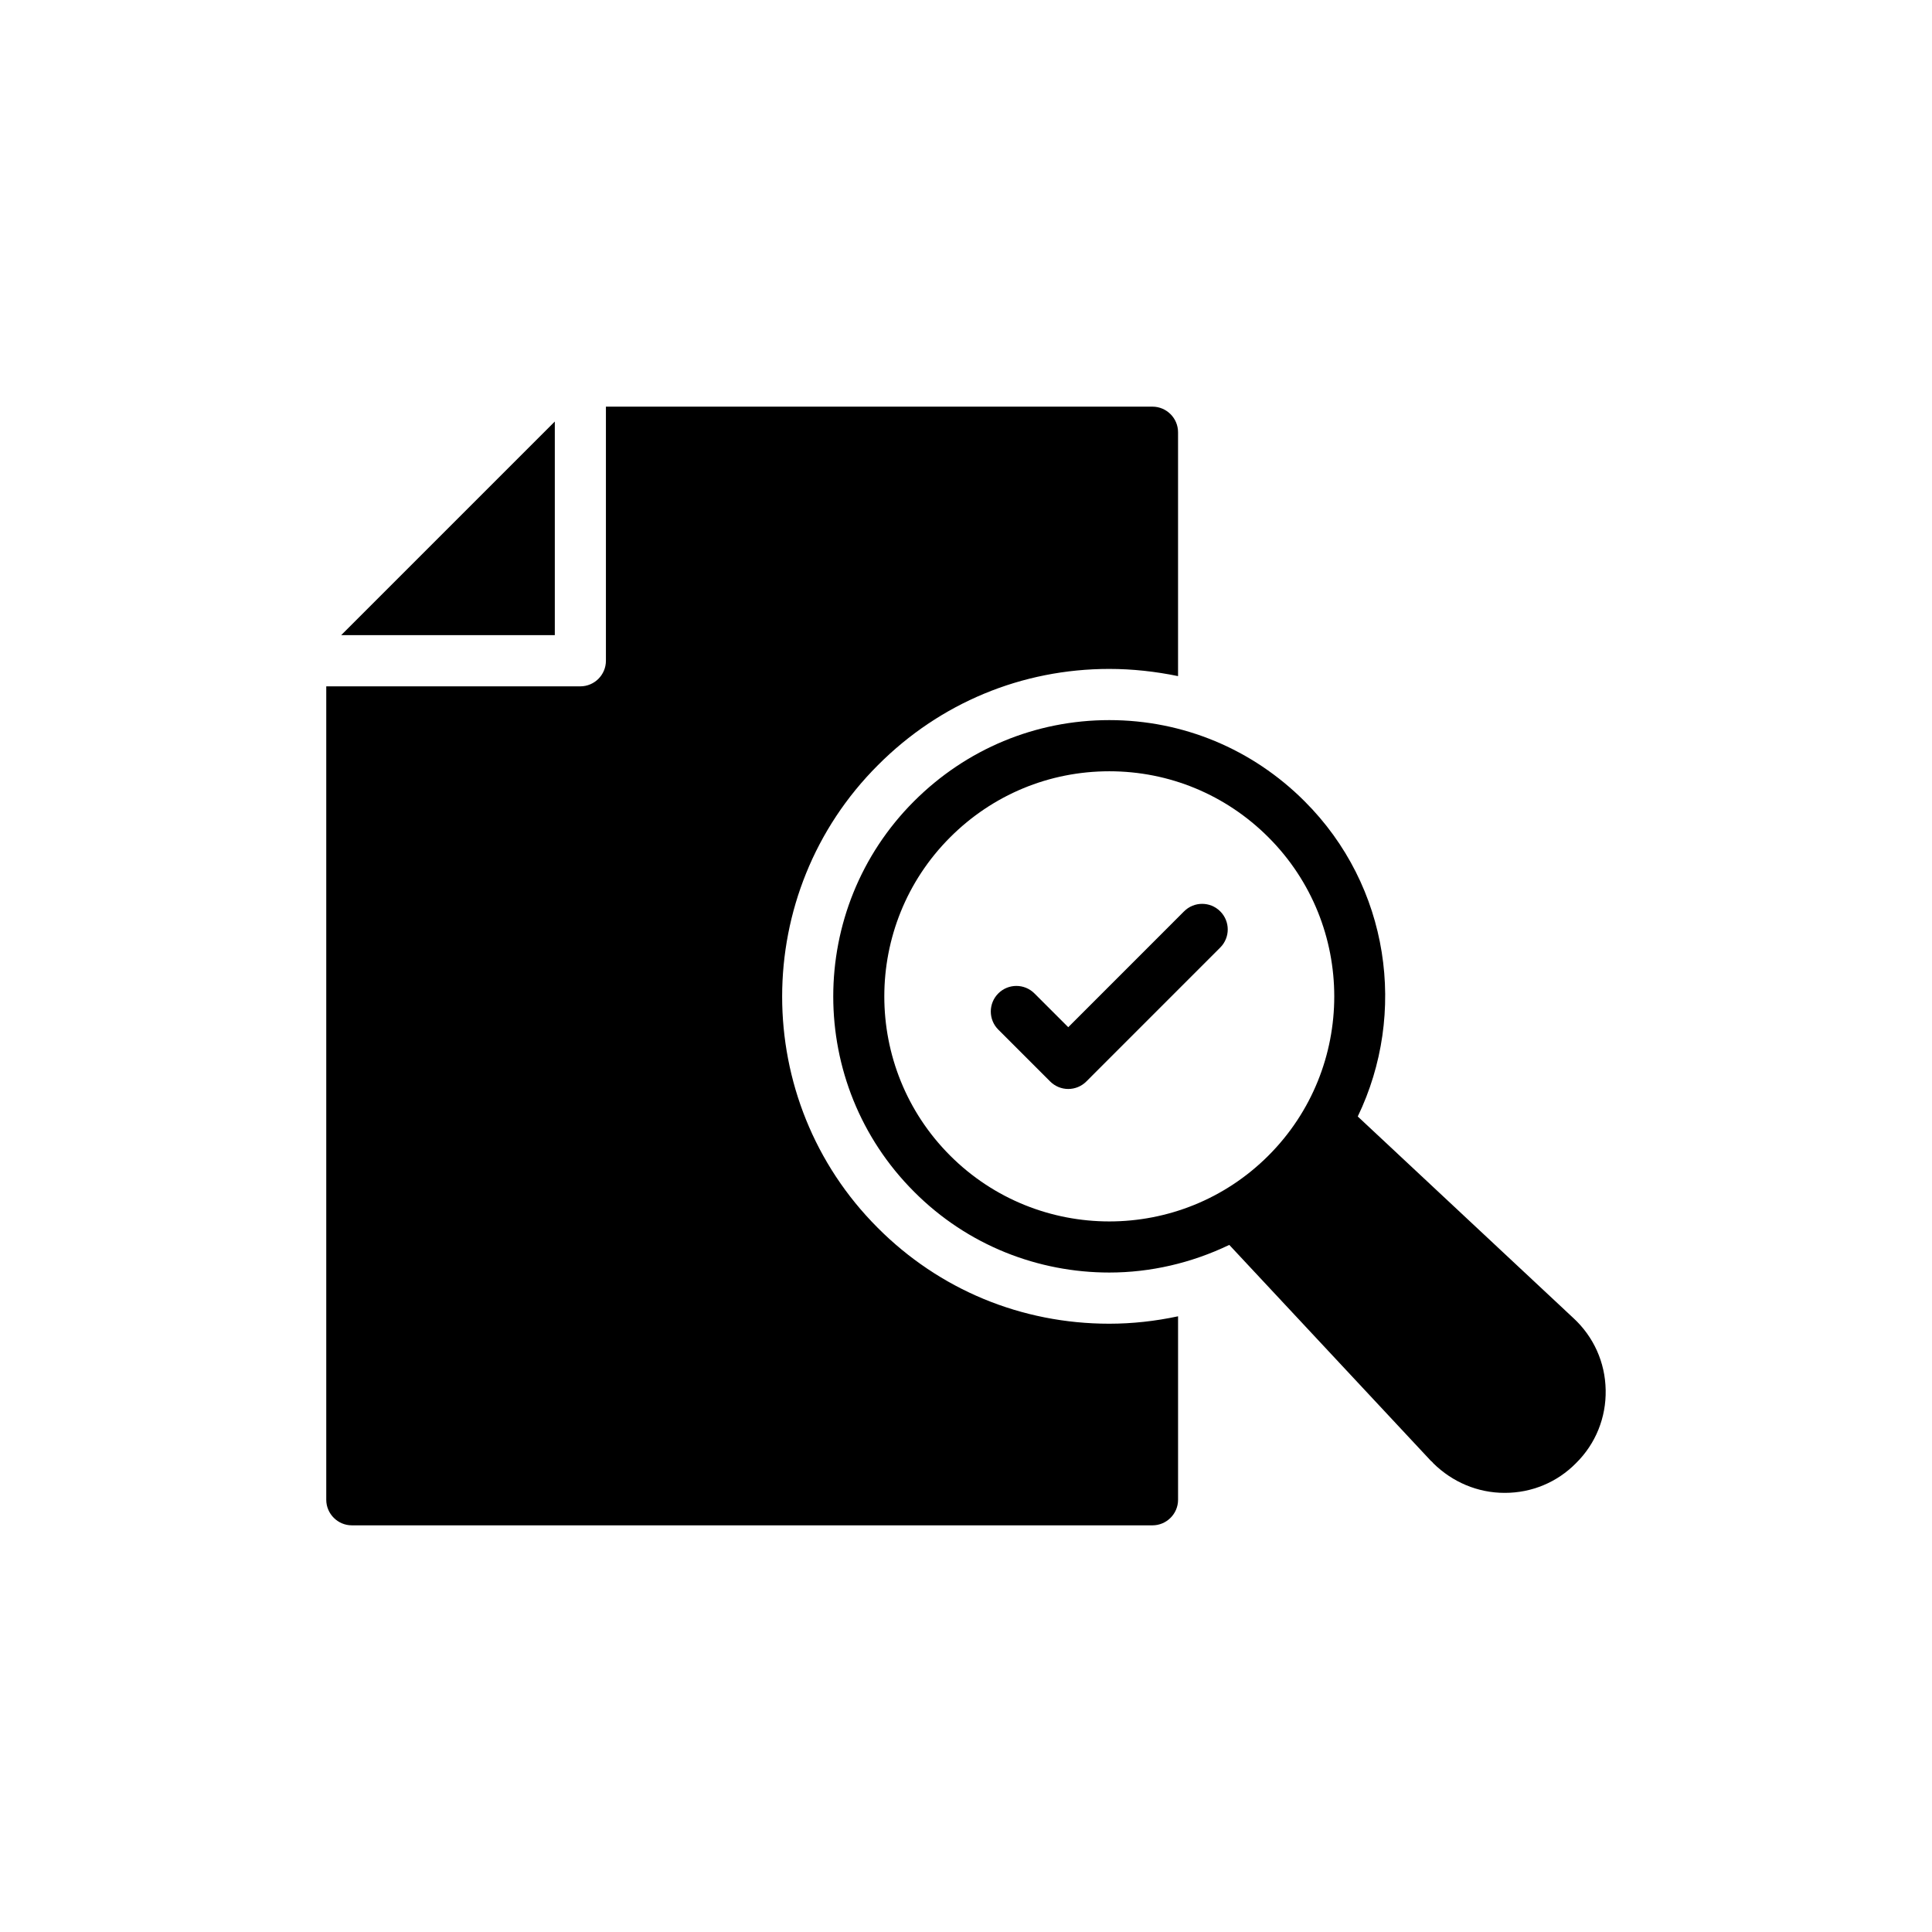
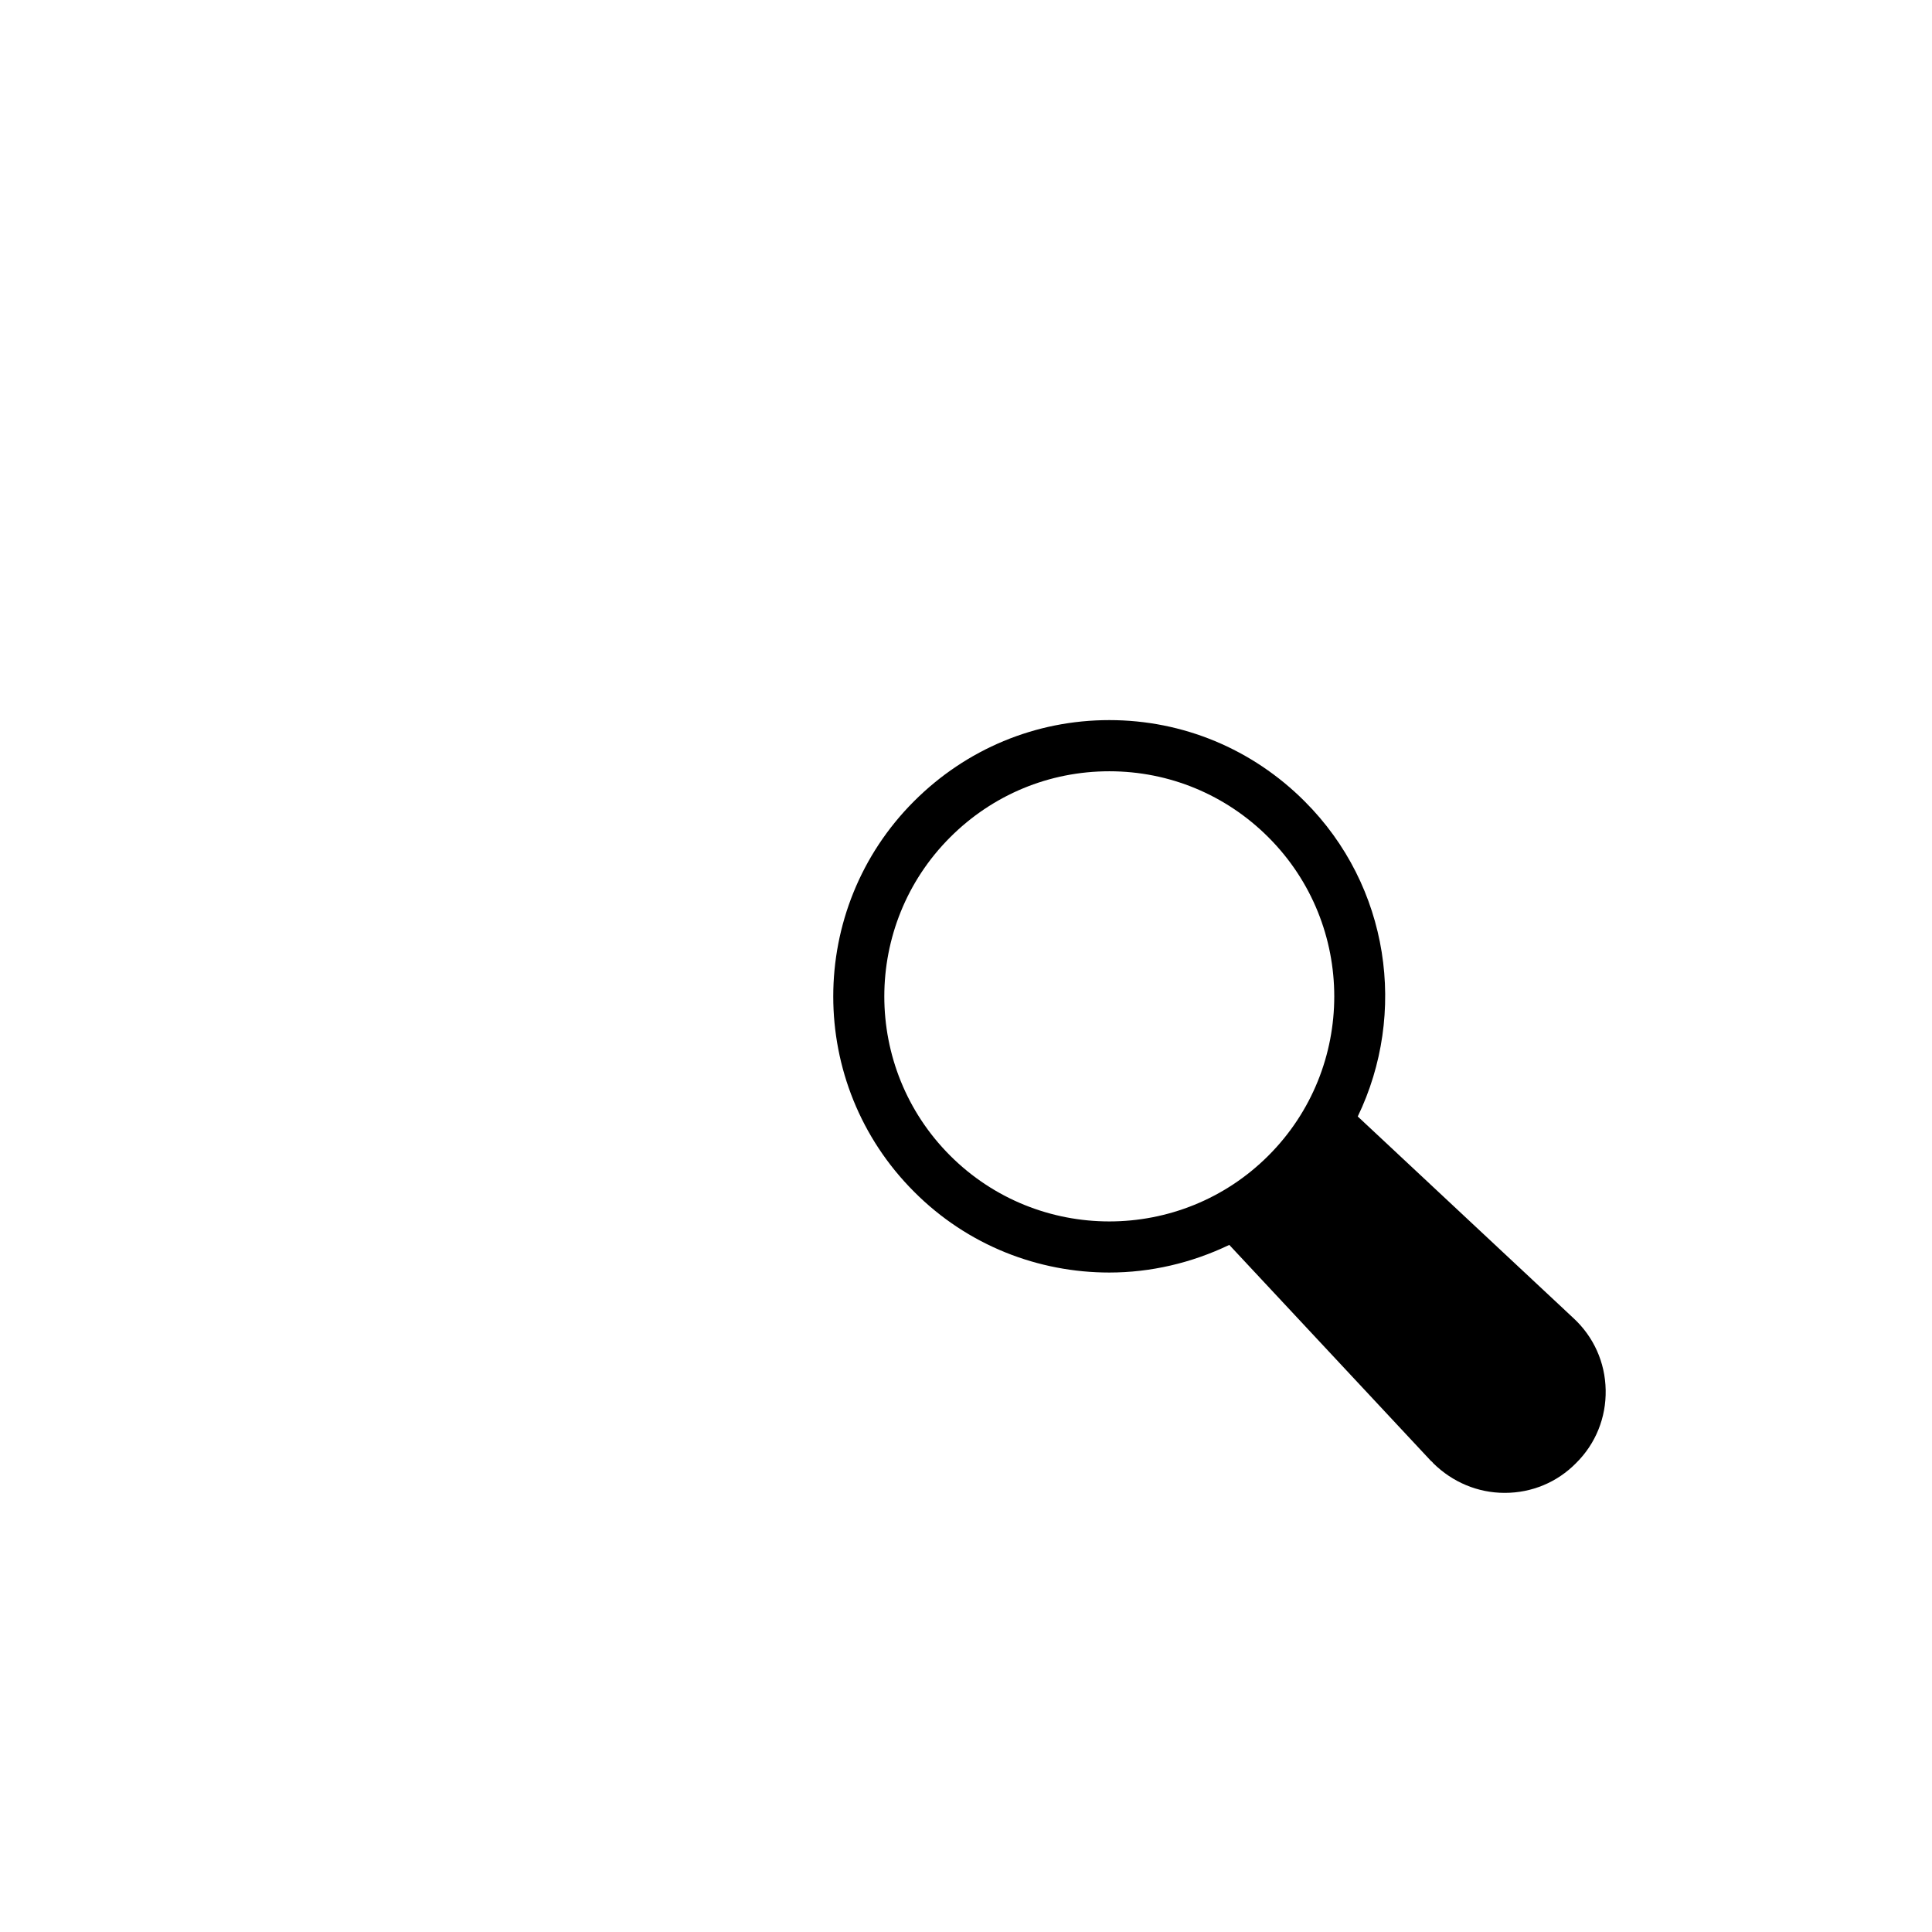
<svg xmlns="http://www.w3.org/2000/svg" fill="#000000" width="800px" height="800px" version="1.1" viewBox="144 144 512 512">
  <g>
-     <path d="m291.03 312.32v-56.613l-56.613 56.613z" />
-     <path d="m237.25 548.23h212.17c3.731 0 6.781-3.051 6.781-6.781v-48.617c-6.027 1.289-12.137 1.965-18.234 1.965-23.266 0-45.031-9.02-61.375-25.43-33.762-33.762-33.762-88.828 0.074-122.6 16.41-16.477 38.176-25.496 61.297-25.496 6.164 0 12.273 0.68 18.234 1.906v-64.629c0-3.731-3.051-6.781-6.781-6.781l-144.84 0.004v67.336c0 3.731-3.043 6.781-6.781 6.781l-67.332-0.004v215.57c0 3.727 3.059 6.777 6.781 6.777z" />
    <path d="m386.23 356.33c-28.547 28.547-28.547 74.93 0 103.48 14.238 14.316 33.023 21.426 51.746 21.426 10.91 0 21.766-2.508 31.797-7.324l53.434 57.238c0.066 0 0.609 0.543 0.609 0.609 5.086 5.016 11.797 7.867 18.918 7.867h0.074c7.113 0 13.832-2.781 18.844-7.867 5.223-5.152 8.008-12.078 7.867-19.398-0.129-7.324-3.188-14.105-8.543-19.047l-57.156-53.434c13.148-27.266 8.477-61.027-14.105-83.547-13.832-13.832-32.211-21.496-51.738-21.496-19.535 0-37.91 7.664-51.746 21.496zm93.918 93.914c-23.25 23.266-61.09 23.266-84.355 0-23.258-23.258-23.258-61.094 0-84.348 11.258-11.262 26.242-17.5 42.184-17.5 15.93 0 30.914 6.238 42.172 17.5 23.258 23.254 23.258 61.09 0 84.348z" />
-     <path d="m418.14 407.27c-2.644-2.652-6.938-2.652-9.586 0-2.644 2.652-2.644 6.938 0 9.586l13.75 13.746c1.27 1.273 2.992 1.988 4.793 1.988 1.797 0 3.519-0.711 4.793-1.988l35.484-35.492c2.652-2.652 2.652-6.938 0-9.59-2.652-2.652-6.938-2.652-9.586 0l-30.691 30.699z" />
  </g>
</svg>